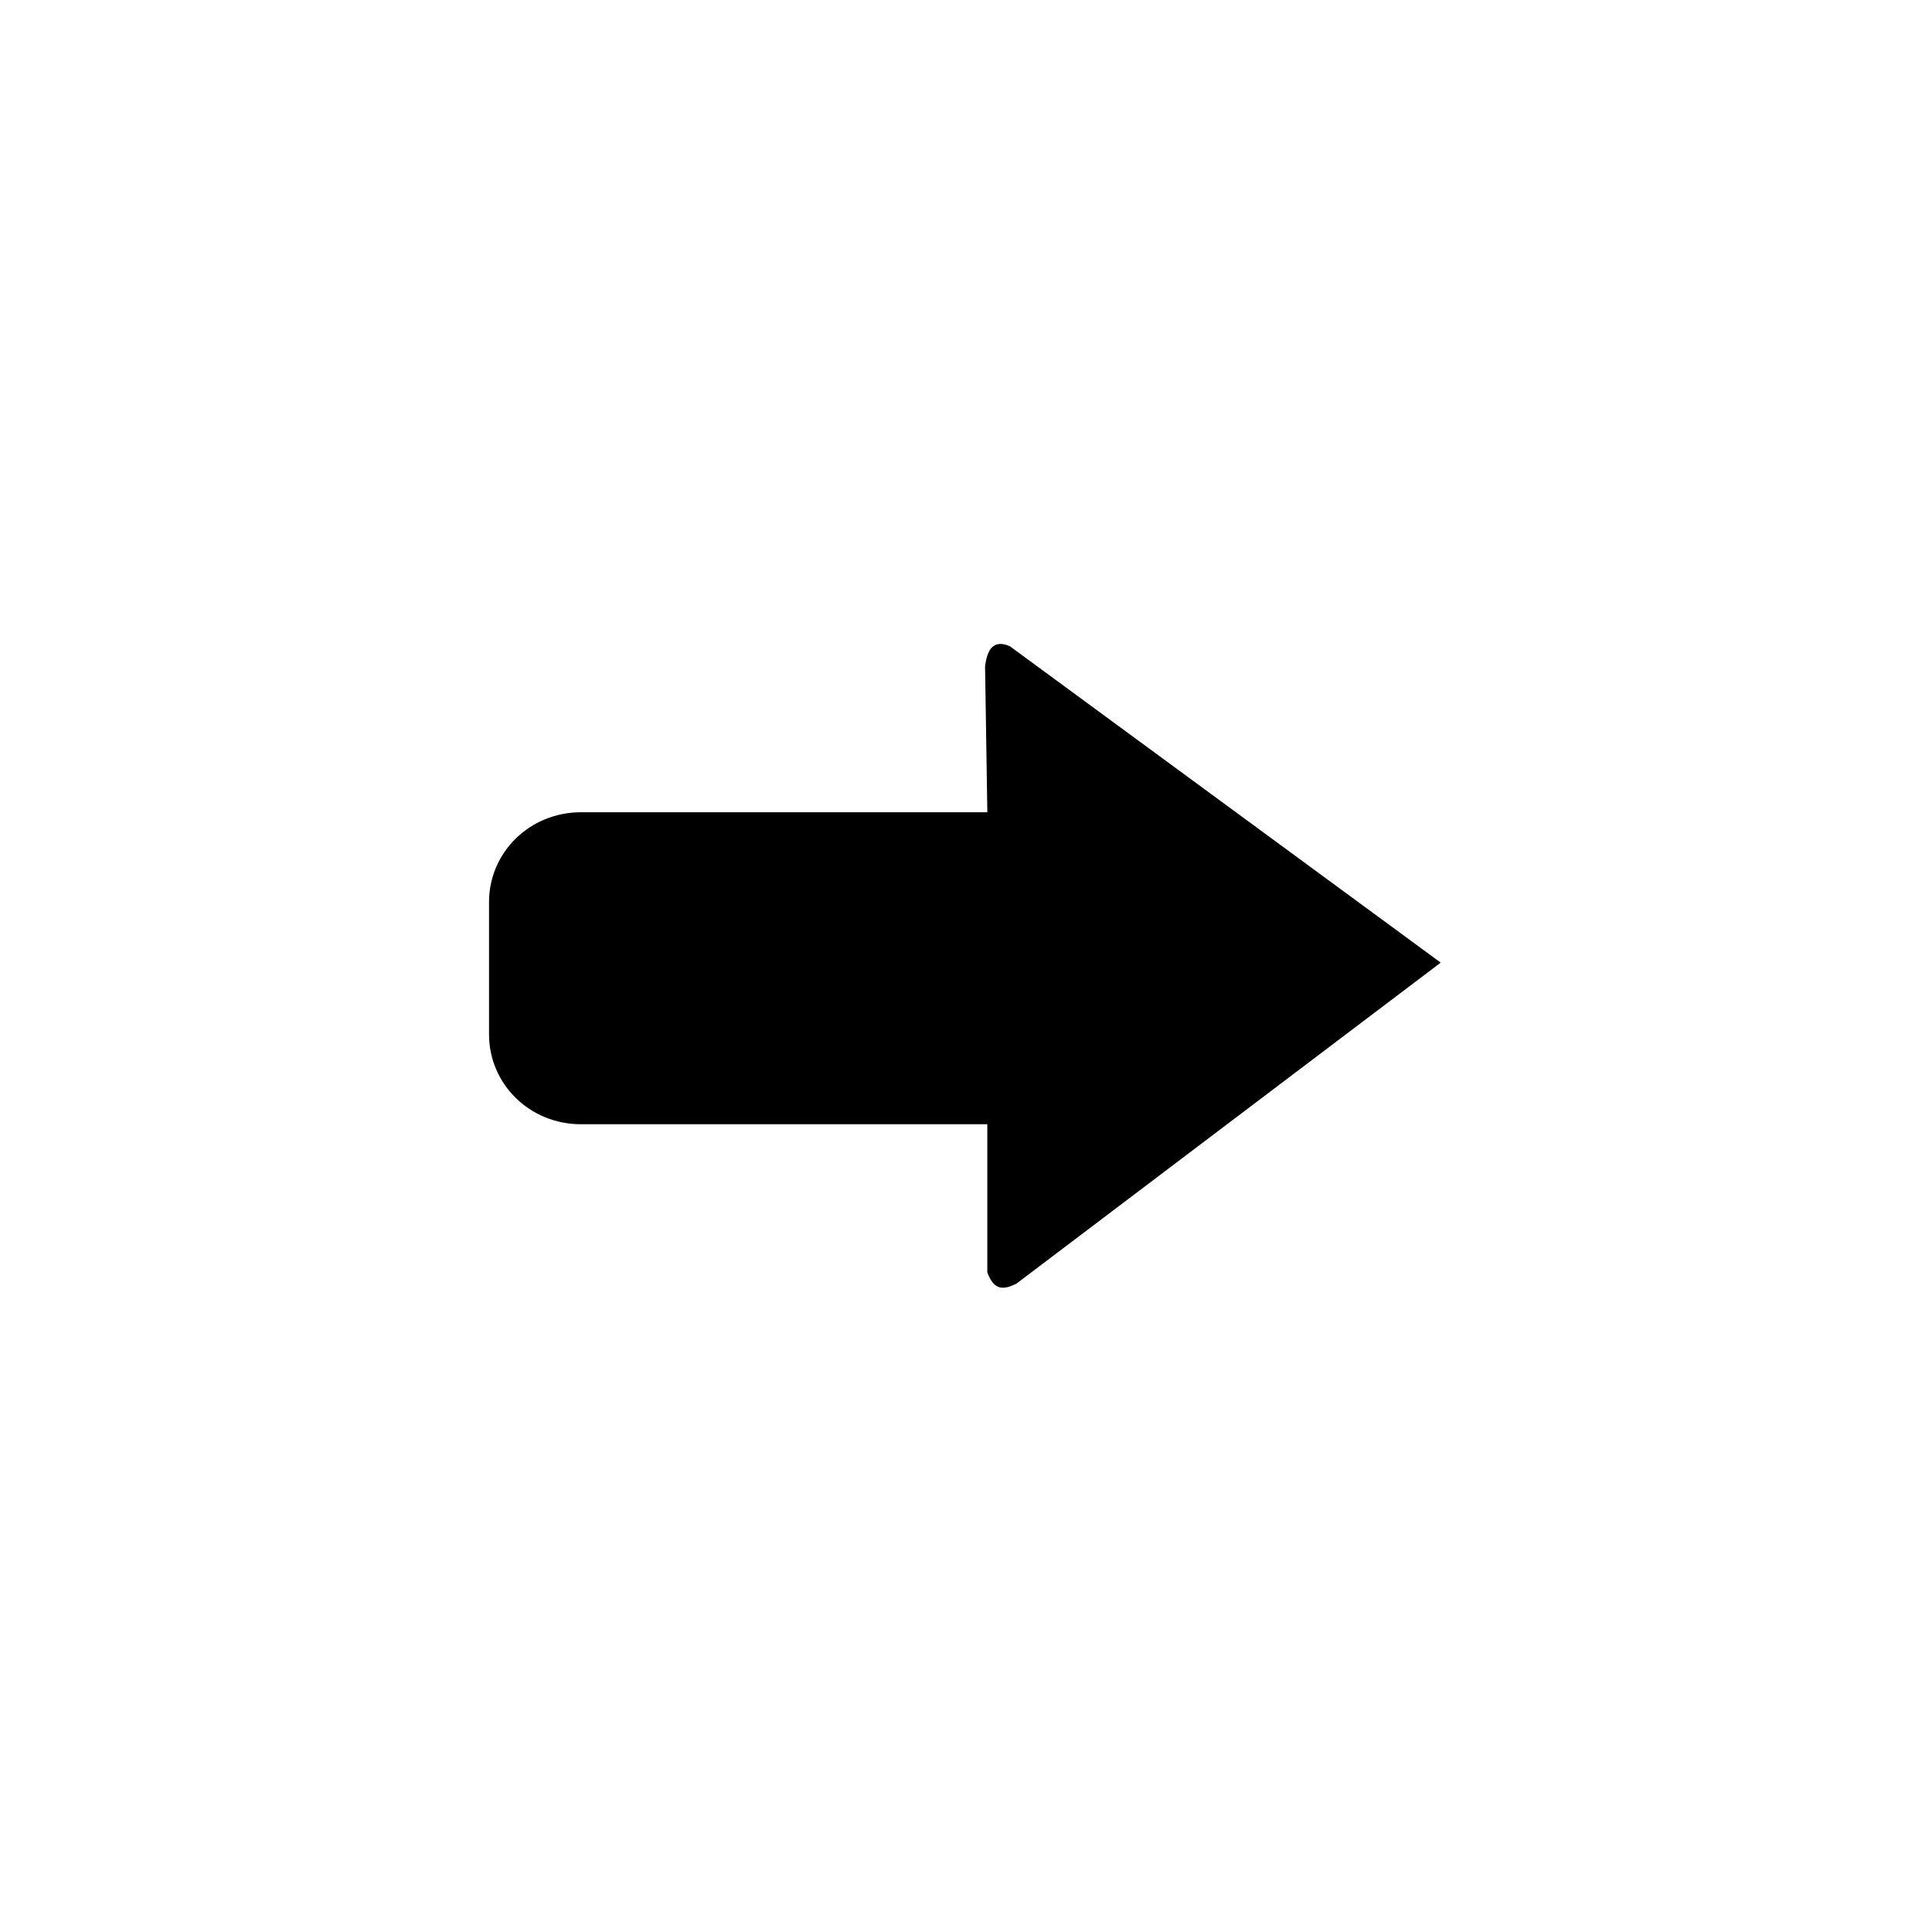
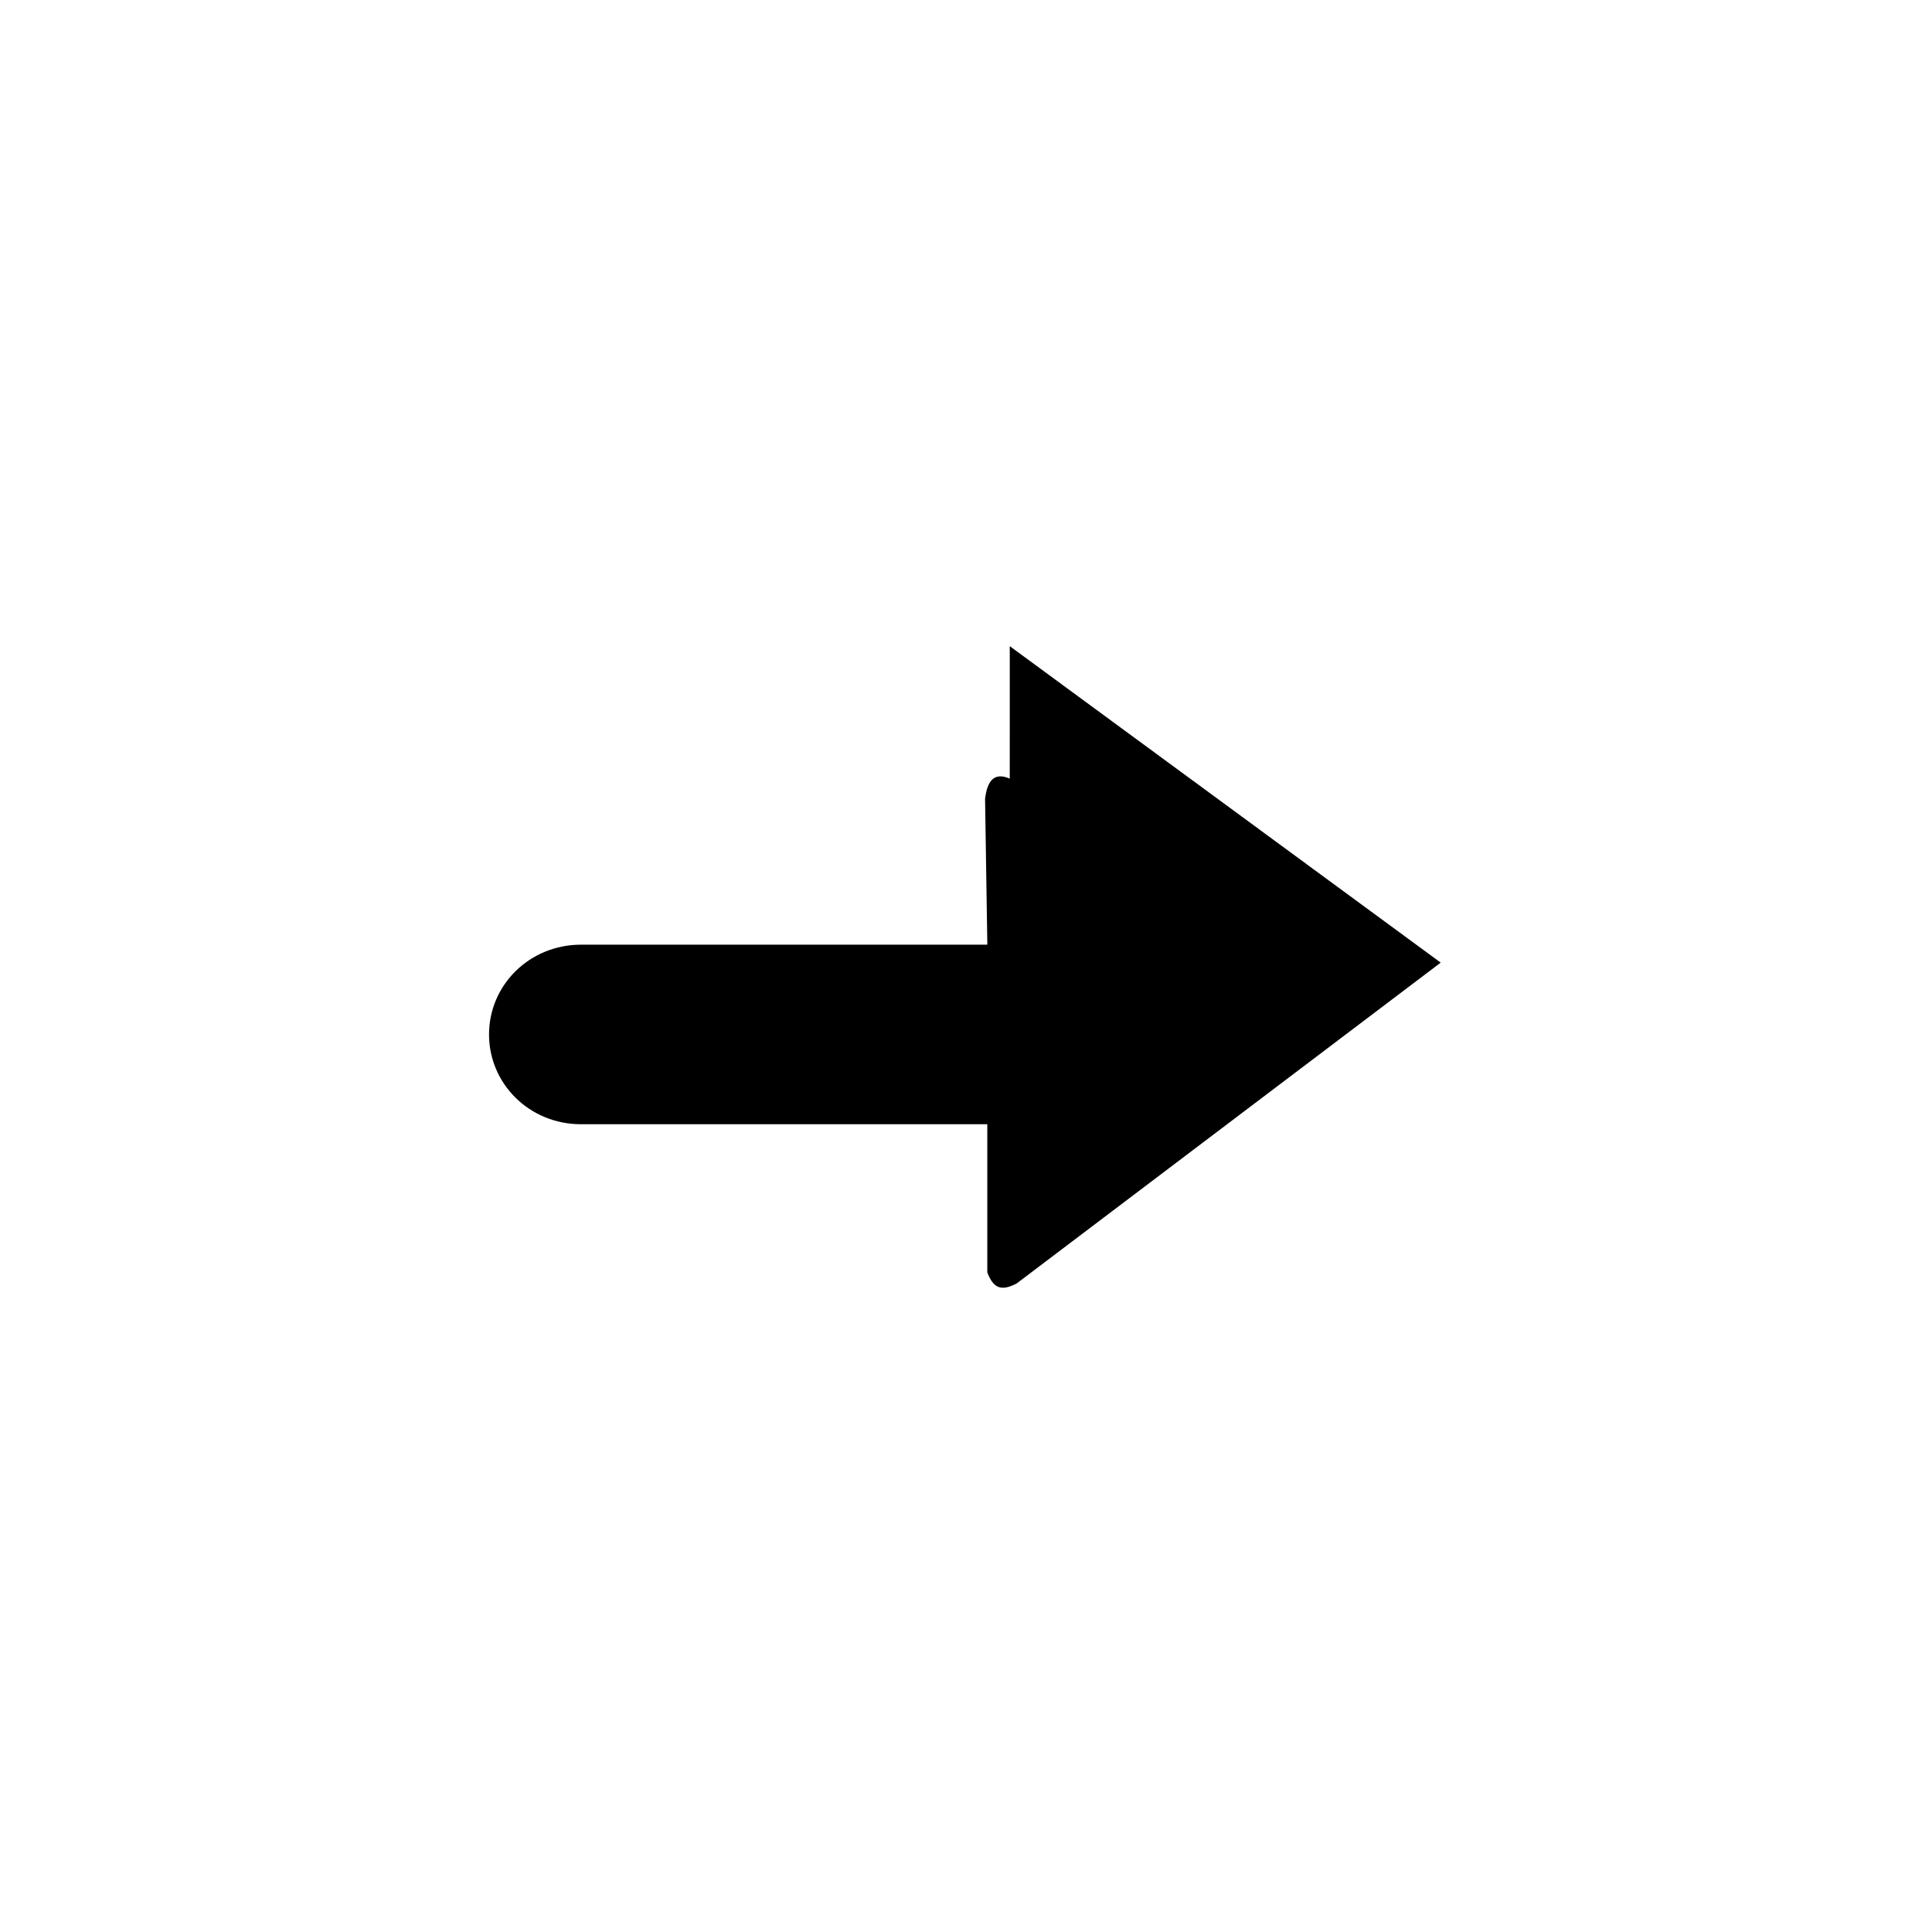
<svg xmlns="http://www.w3.org/2000/svg" fill="#000000" width="800px" height="800px" version="1.1" viewBox="144 144 512 512">
-   <path d="m411.6 315.24 114.2 83.867-112.42 85.059c-3.57 1.785-5.949 1.785-7.734-2.973v-39.258h-107.66c-13.68 0-24.387-10.707-24.387-23.793v-35.094c0-13.086 10.707-23.793 24.387-23.793h107.66v-0.594l-0.594-38.066c0.594-4.758 2.379-7.137 6.543-5.352z" fill-rule="evenodd" />
+   <path d="m411.6 315.24 114.2 83.867-112.42 85.059c-3.57 1.785-5.949 1.785-7.734-2.973v-39.258h-107.66c-13.68 0-24.387-10.707-24.387-23.793c0-13.086 10.707-23.793 24.387-23.793h107.66v-0.594l-0.594-38.066c0.594-4.758 2.379-7.137 6.543-5.352z" fill-rule="evenodd" />
</svg>